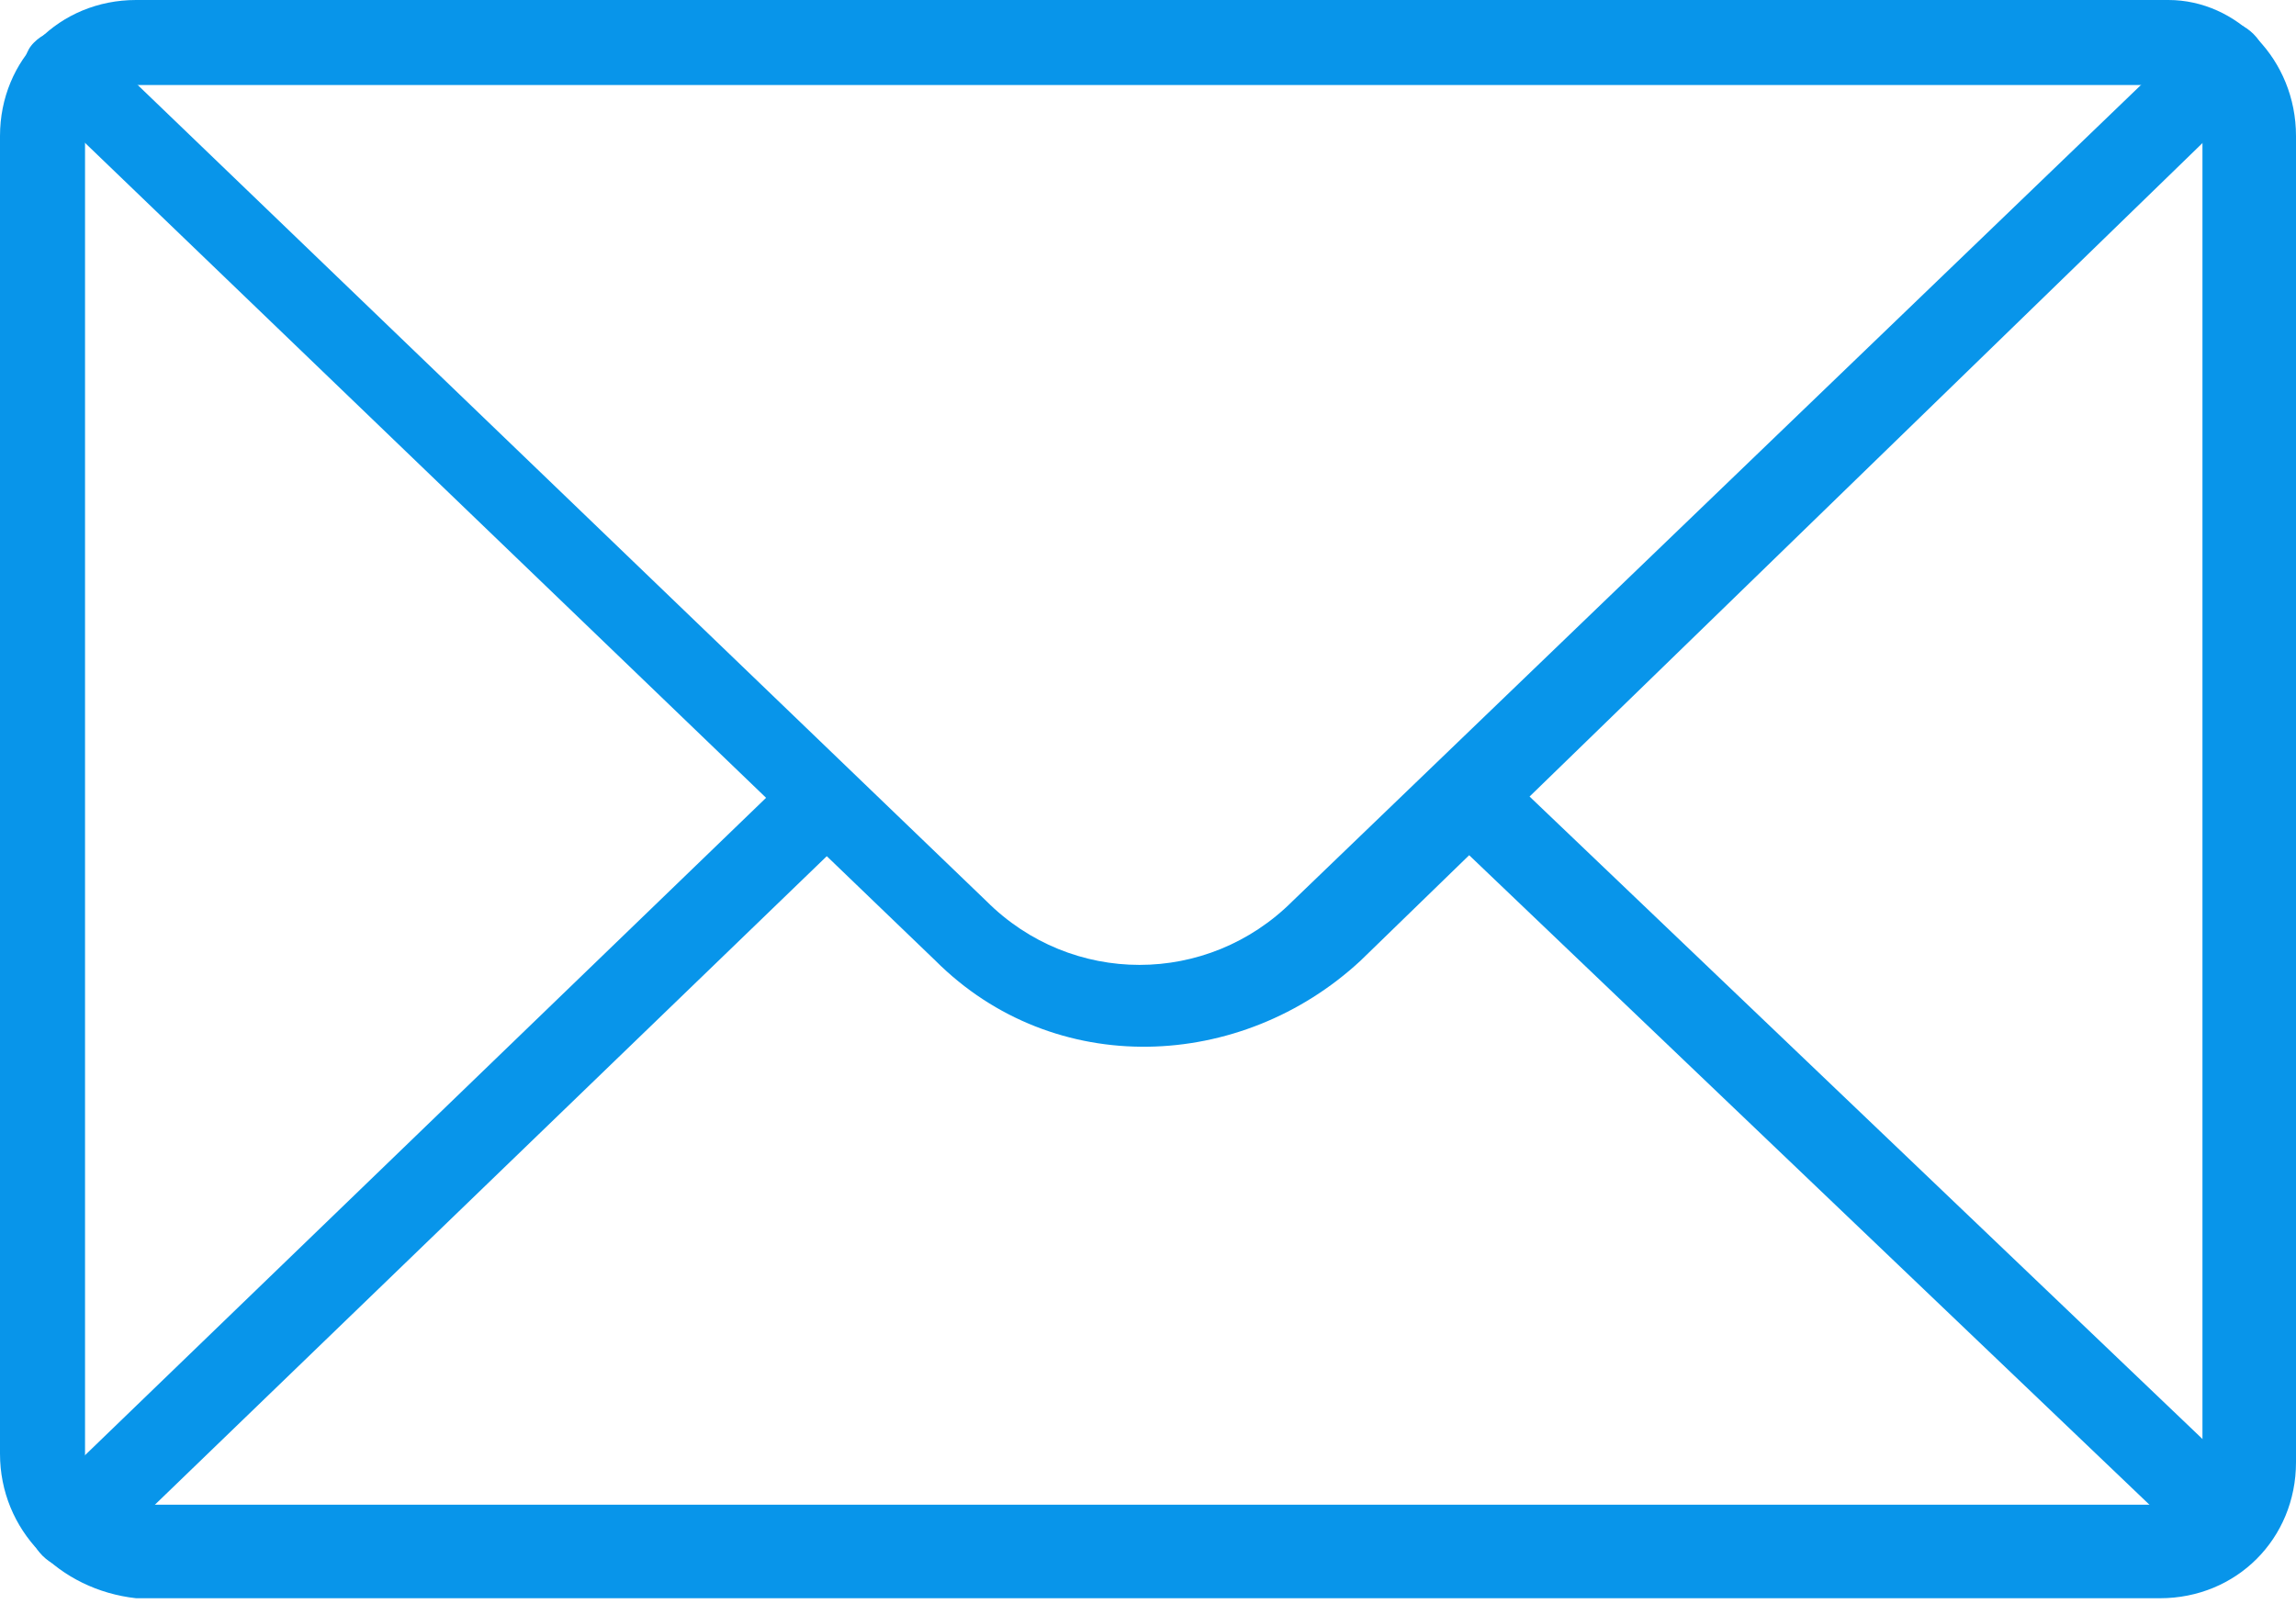
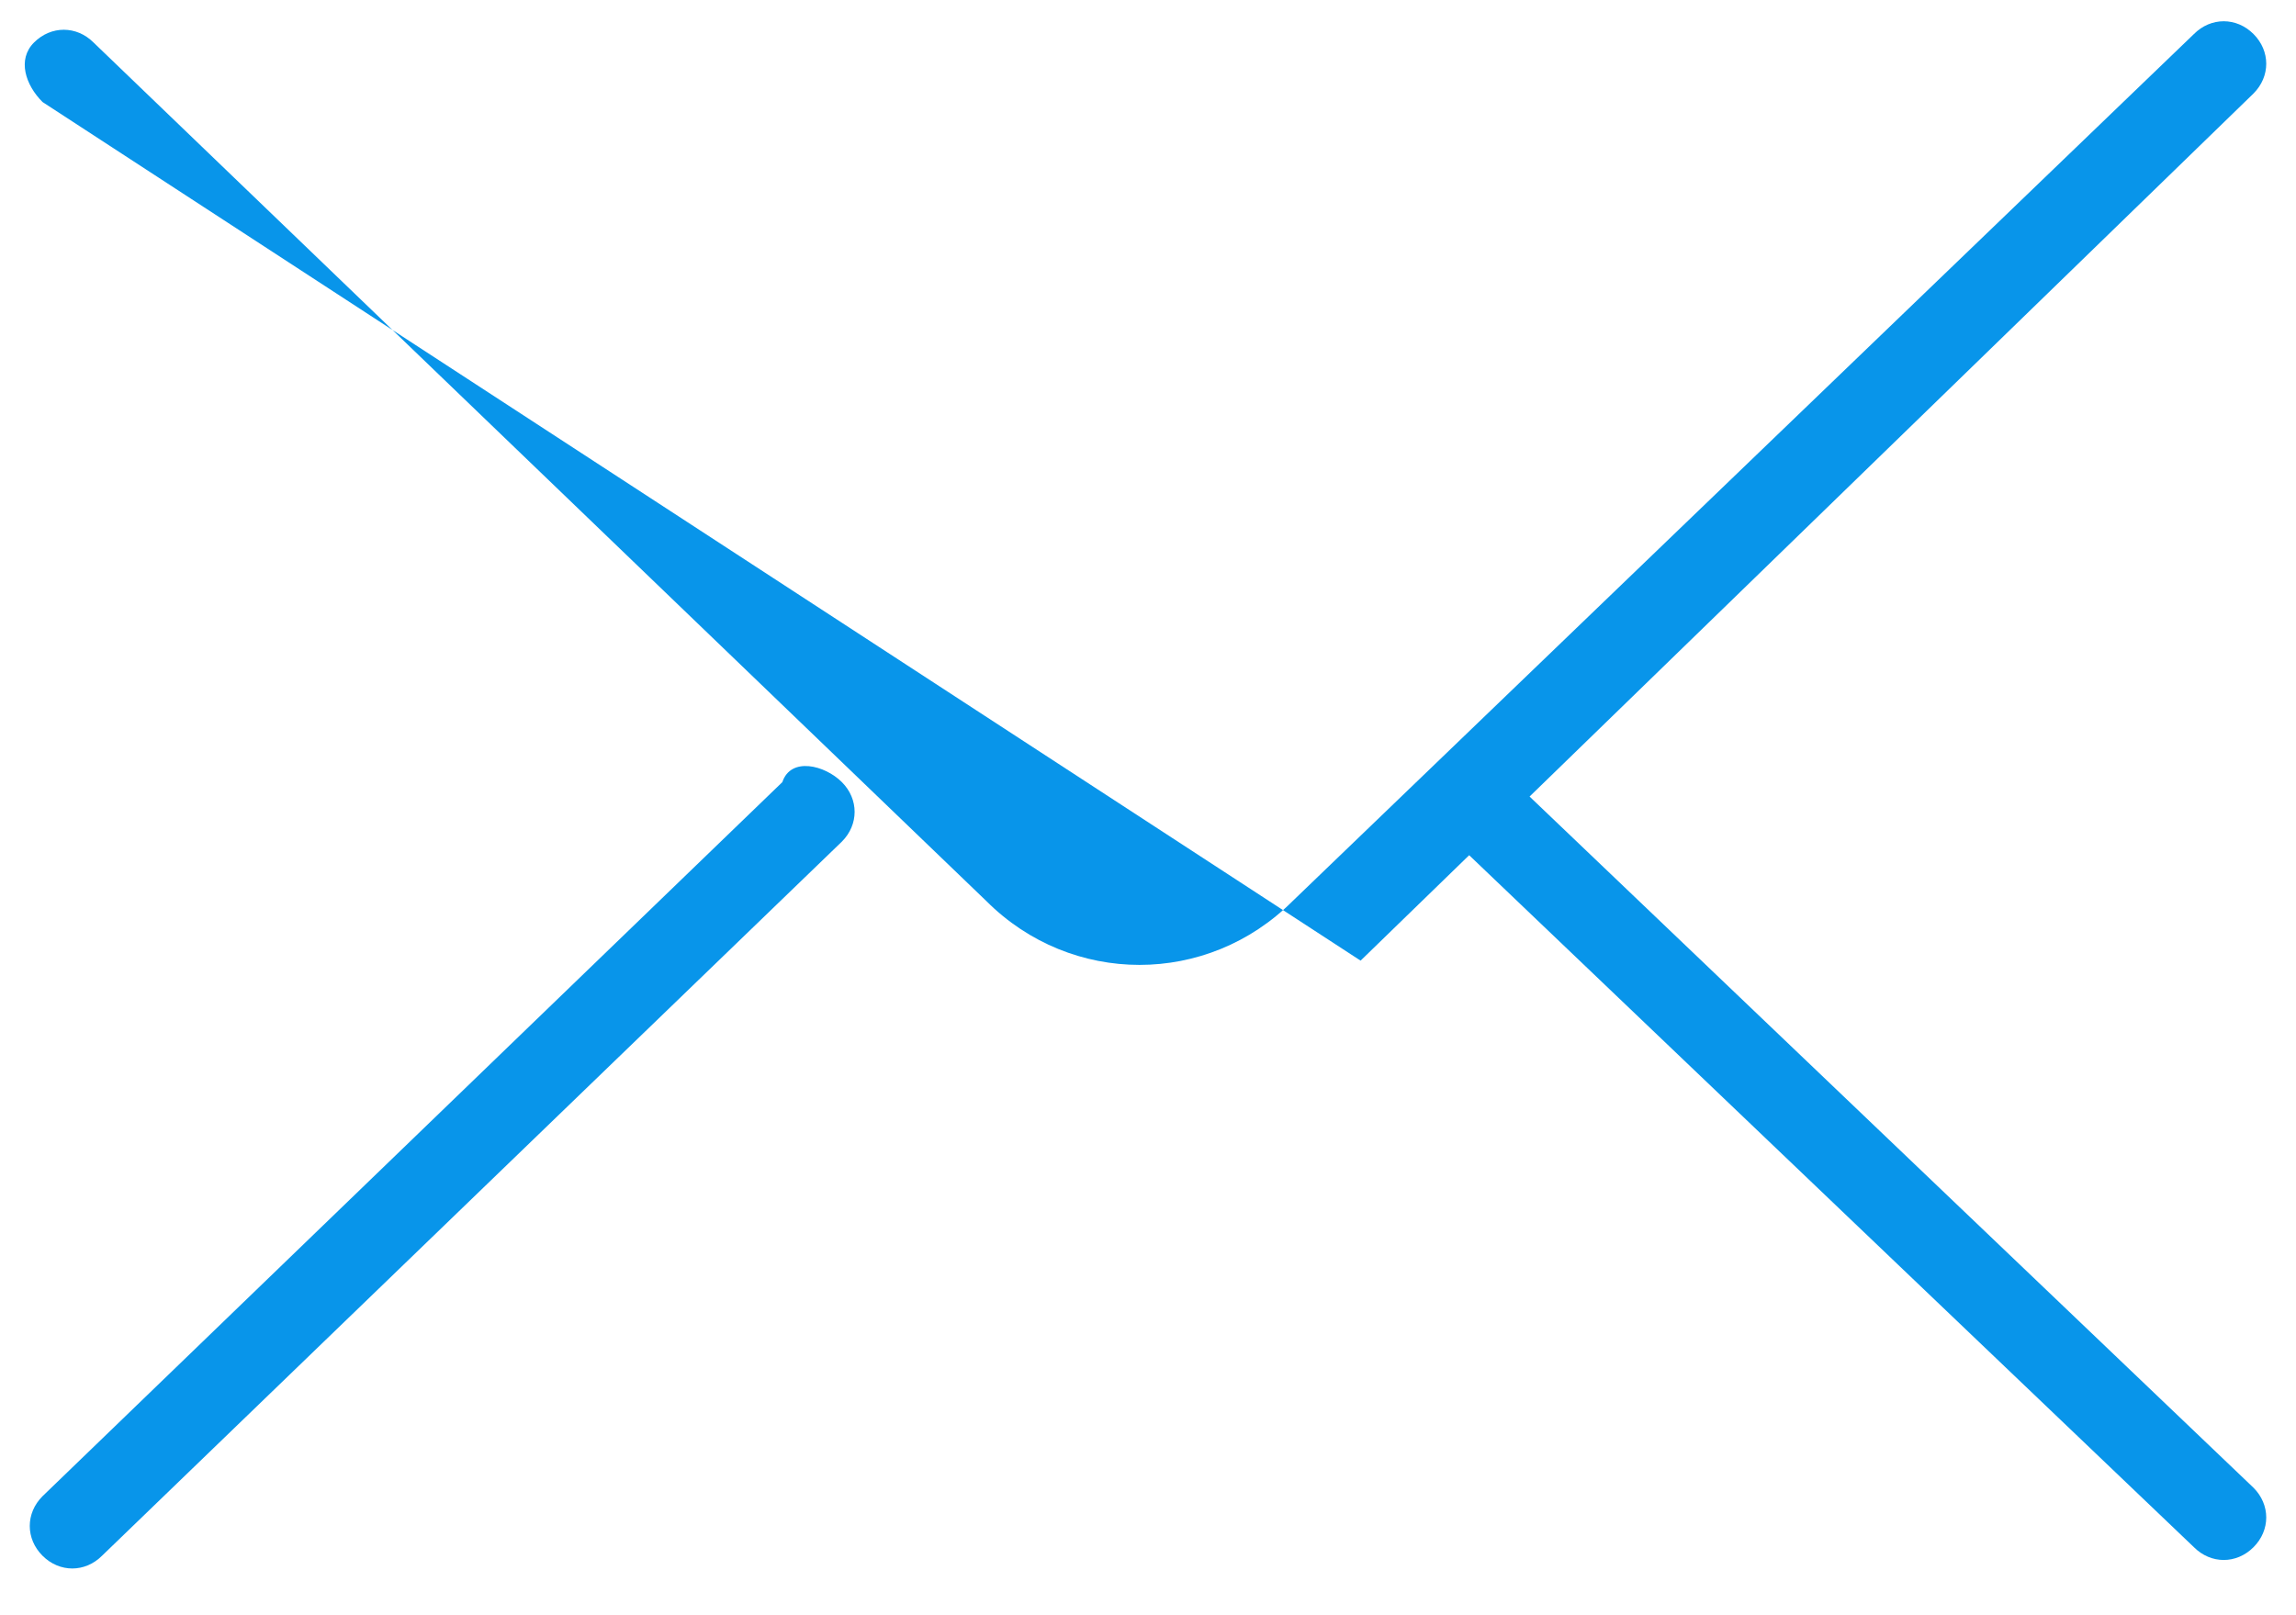
<svg xmlns="http://www.w3.org/2000/svg" version="1.1" id="Layer_1" x="0px" y="0px" viewBox="0 0 27 19" style="enable-background:new 0 0 27 19;" xml:space="preserve">
  <style type="text/css">
	.st0{fill:#0895EA;}
</style>
  <g>
-     <path class="st0" d="M1.6,1C1.3,1,1,1.3,1,1.6v15.6c0,0.3,0.2,0.5,0.5,0.5h23.9c0.3,0,0.5-0.2,0.5-0.5V1.6C26,1.3,25.7,1,25.4,1   H1.6z M0,1.6C0,0.7,0.7,0,1.6,0h23.9C26.3,0,27,0.7,27,1.6v15.6c0,0.9-0.7,1.6-1.6,1.6H1.6C0.7,18.7,0,18,0,17.1V1.6z" />
-     <path class="st0" d="M0.4,0.5c0.2-0.2,0.5-0.2,0.7,0l10.5,10.1c1,1,2.6,1,3.6,0L25.8,0.4c0.2-0.2,0.5-0.2,0.7,0   c0.2,0.2,0.2,0.5,0,0.7L16,11.3c0,0,0,0,0,0c-1.4,1.3-3.6,1.4-5,0c0,0,0,0,0,0L0.5,1.2C0.3,1,0.2,0.7,0.4,0.5z" />
+     <path class="st0" d="M0.4,0.5c0.2-0.2,0.5-0.2,0.7,0l10.5,10.1c1,1,2.6,1,3.6,0L25.8,0.4c0.2-0.2,0.5-0.2,0.7,0   c0.2,0.2,0.2,0.5,0,0.7L16,11.3c0,0,0,0,0,0c0,0,0,0,0,0L0.5,1.2C0.3,1,0.2,0.7,0.4,0.5z" />
    <path class="st0" d="M16.9,9c0.2-0.2,0.5-0.2,0.7,0l8.9,8.5c0.2,0.2,0.2,0.5,0,0.7c-0.2,0.2-0.5,0.2-0.7,0l-8.9-8.5   C16.7,9.5,16.7,9.2,16.9,9z" />
    <path class="st0" d="M9.9,9.2c0.2,0.2,0.2,0.5,0,0.7l-8.7,8.4c-0.2,0.2-0.5,0.2-0.7,0c-0.2-0.2-0.2-0.5,0-0.7l8.7-8.4   C9.3,8.9,9.7,9,9.9,9.2z" />
  </g>
</svg>